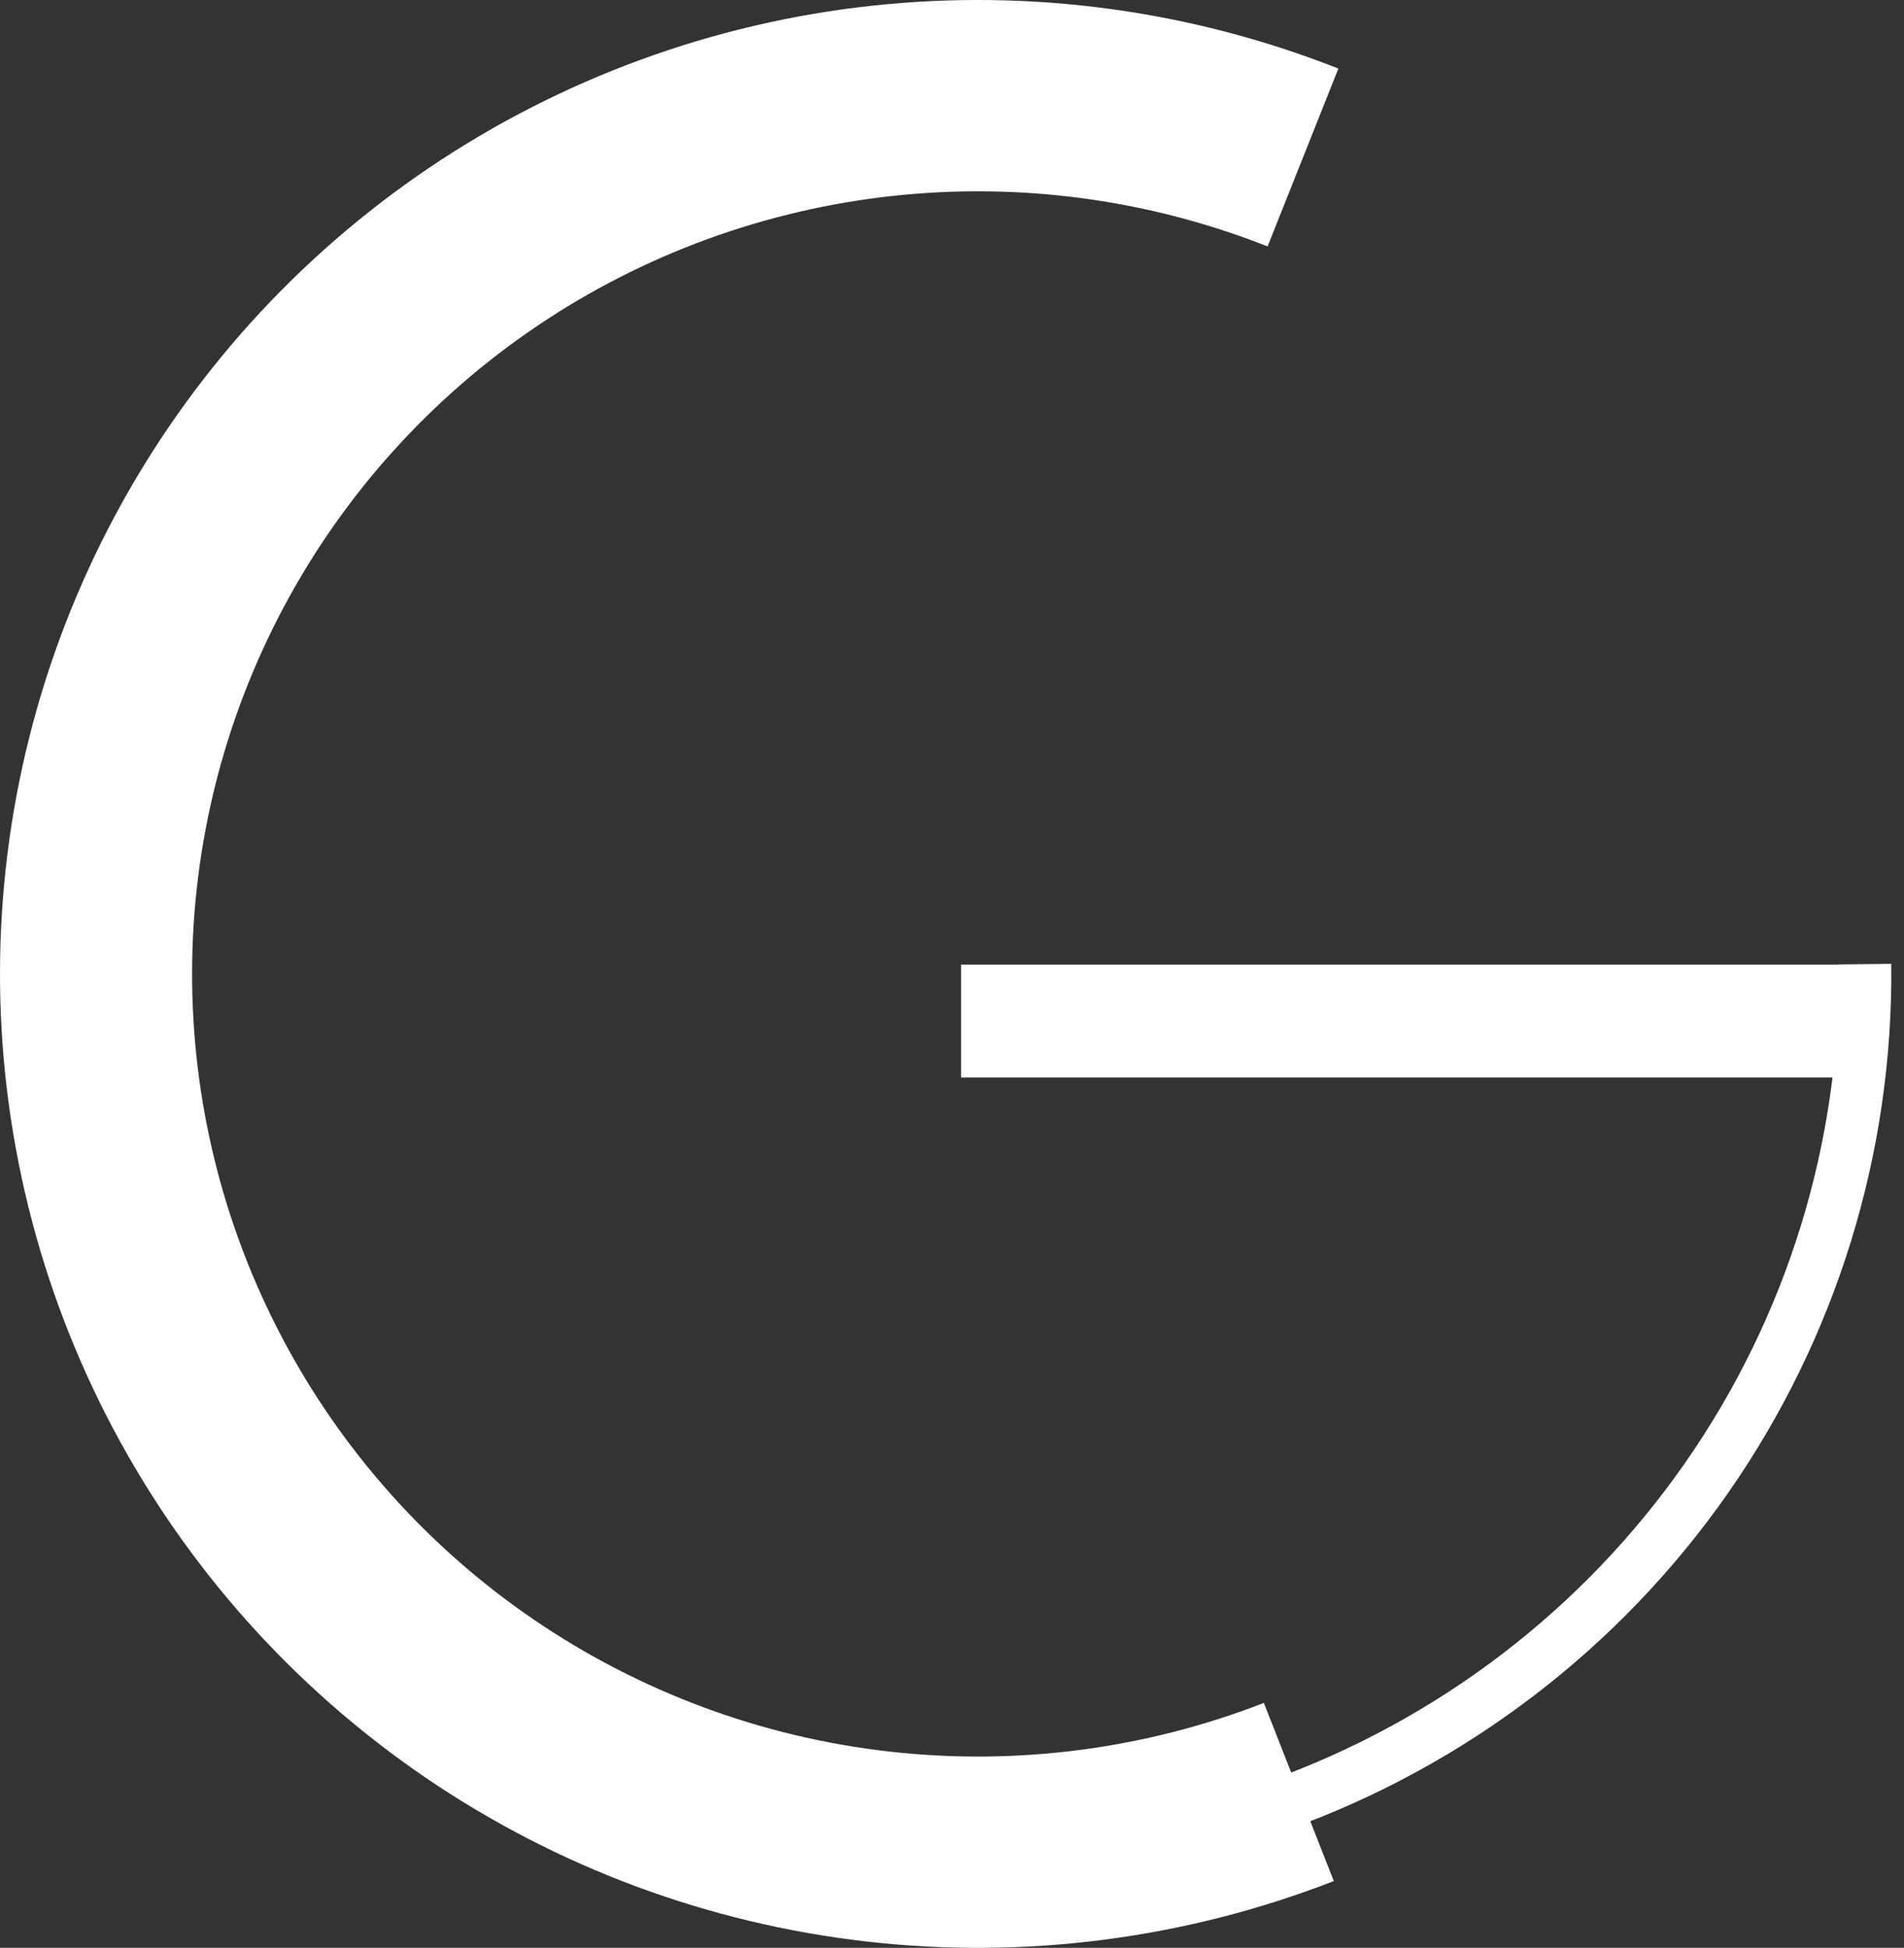
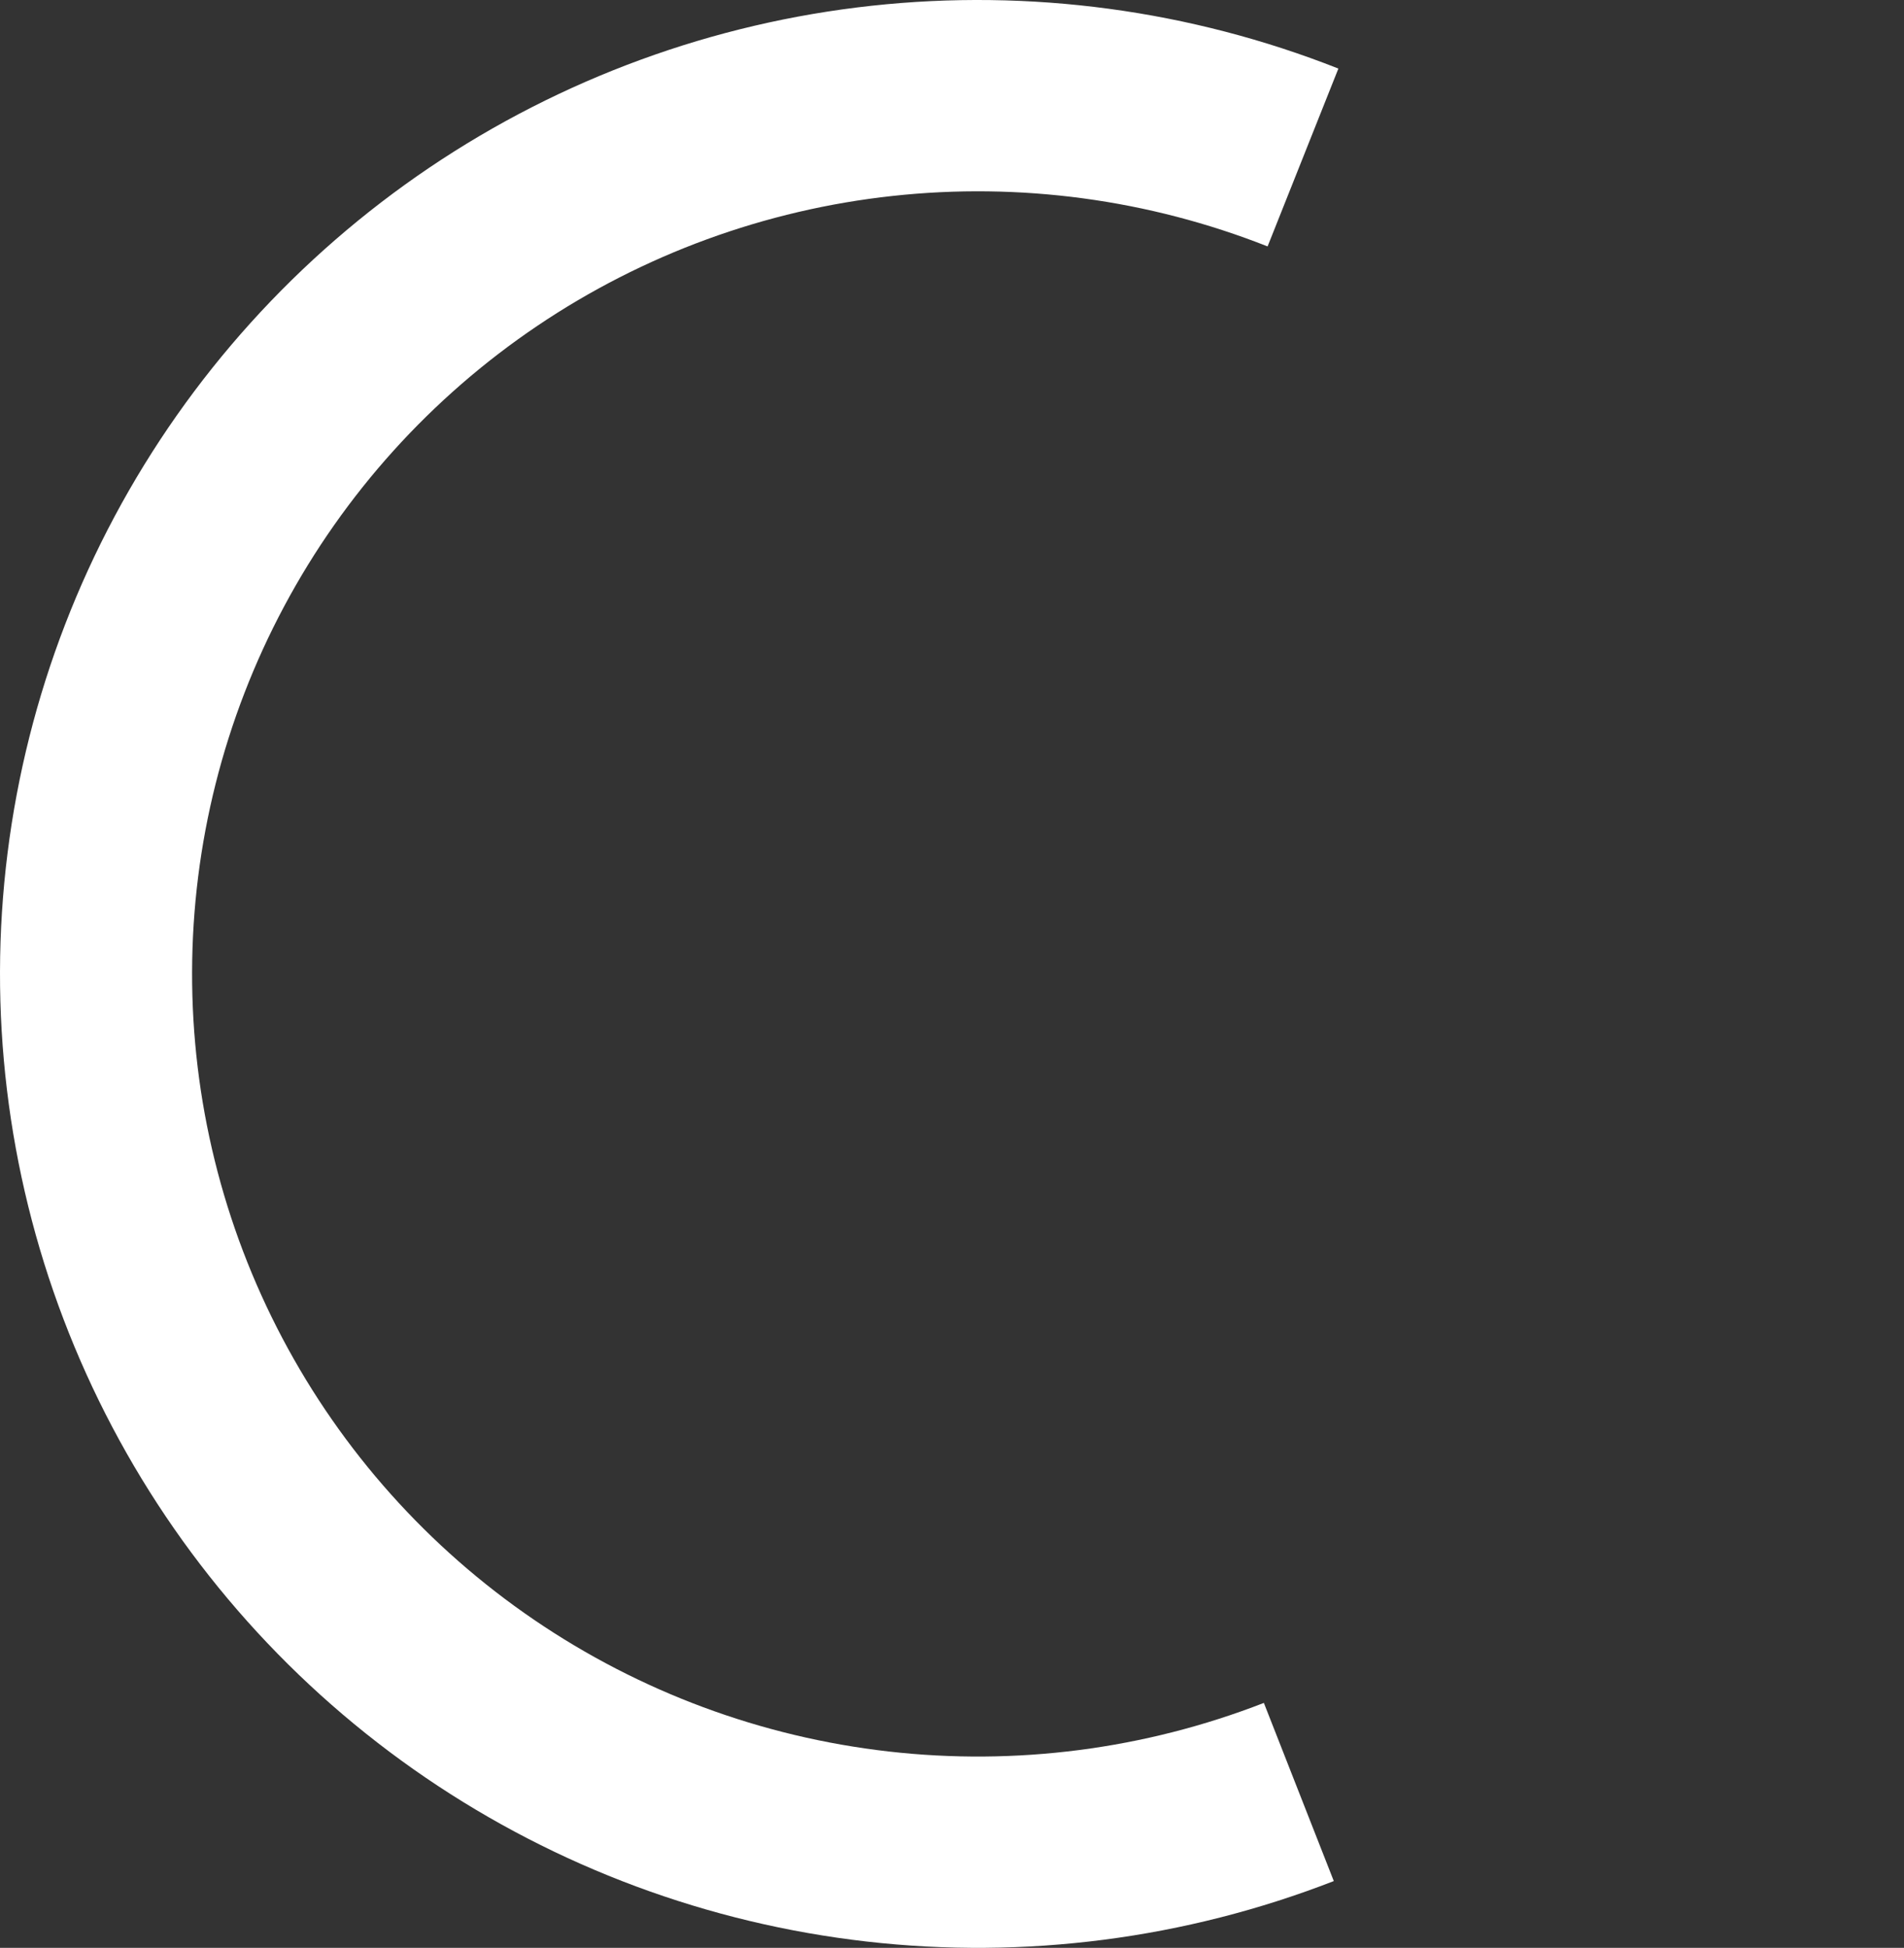
<svg xmlns="http://www.w3.org/2000/svg" width="44" height="45" viewBox="0 0 44 45" fill="none">
  <rect x="0" y="0" width="44" height="45" fill="#333333" stroke="none" />
  <path d="M30.929 1.584C27.506 0.233 23.803 -0.265 20.142 0.133C16.481 0.532 12.974 1.815 9.925 3.871C6.876 5.928 4.378 8.694 2.648 11.931C0.918 15.168 0.009 18.777 7.22292e-05 22.443C-0.009 26.11 0.882 29.723 2.595 32.968C4.308 36.214 6.792 38.993 9.831 41.065C12.869 43.136 16.37 44.437 20.029 44.854C23.687 45.271 27.393 44.791 30.823 43.457L29.207 39.341C26.451 40.413 23.473 40.798 20.533 40.463C17.593 40.128 14.78 39.083 12.338 37.418C9.897 35.754 7.901 33.52 6.524 30.912C5.147 28.304 4.431 25.401 4.439 22.454C4.446 19.508 5.177 16.608 6.567 14.007C7.957 11.406 9.964 9.183 12.414 7.53C14.864 5.878 17.683 4.847 20.625 4.527C23.566 4.206 26.542 4.607 29.293 5.693L30.929 1.584Z" fill="white" />
-   <path d="M29.743 42.276C33.869 40.798 37.431 38.077 39.934 34.492C42.436 30.906 43.754 26.633 43.706 22.267L42.492 22.28C42.538 26.396 41.296 30.423 38.937 33.802C36.579 37.182 33.222 39.746 29.332 41.139L29.743 42.276Z" fill="white" />
-   <path d="M22.209 22.286H42.801V24.892H22.209V22.286Z" fill="white" />
</svg>